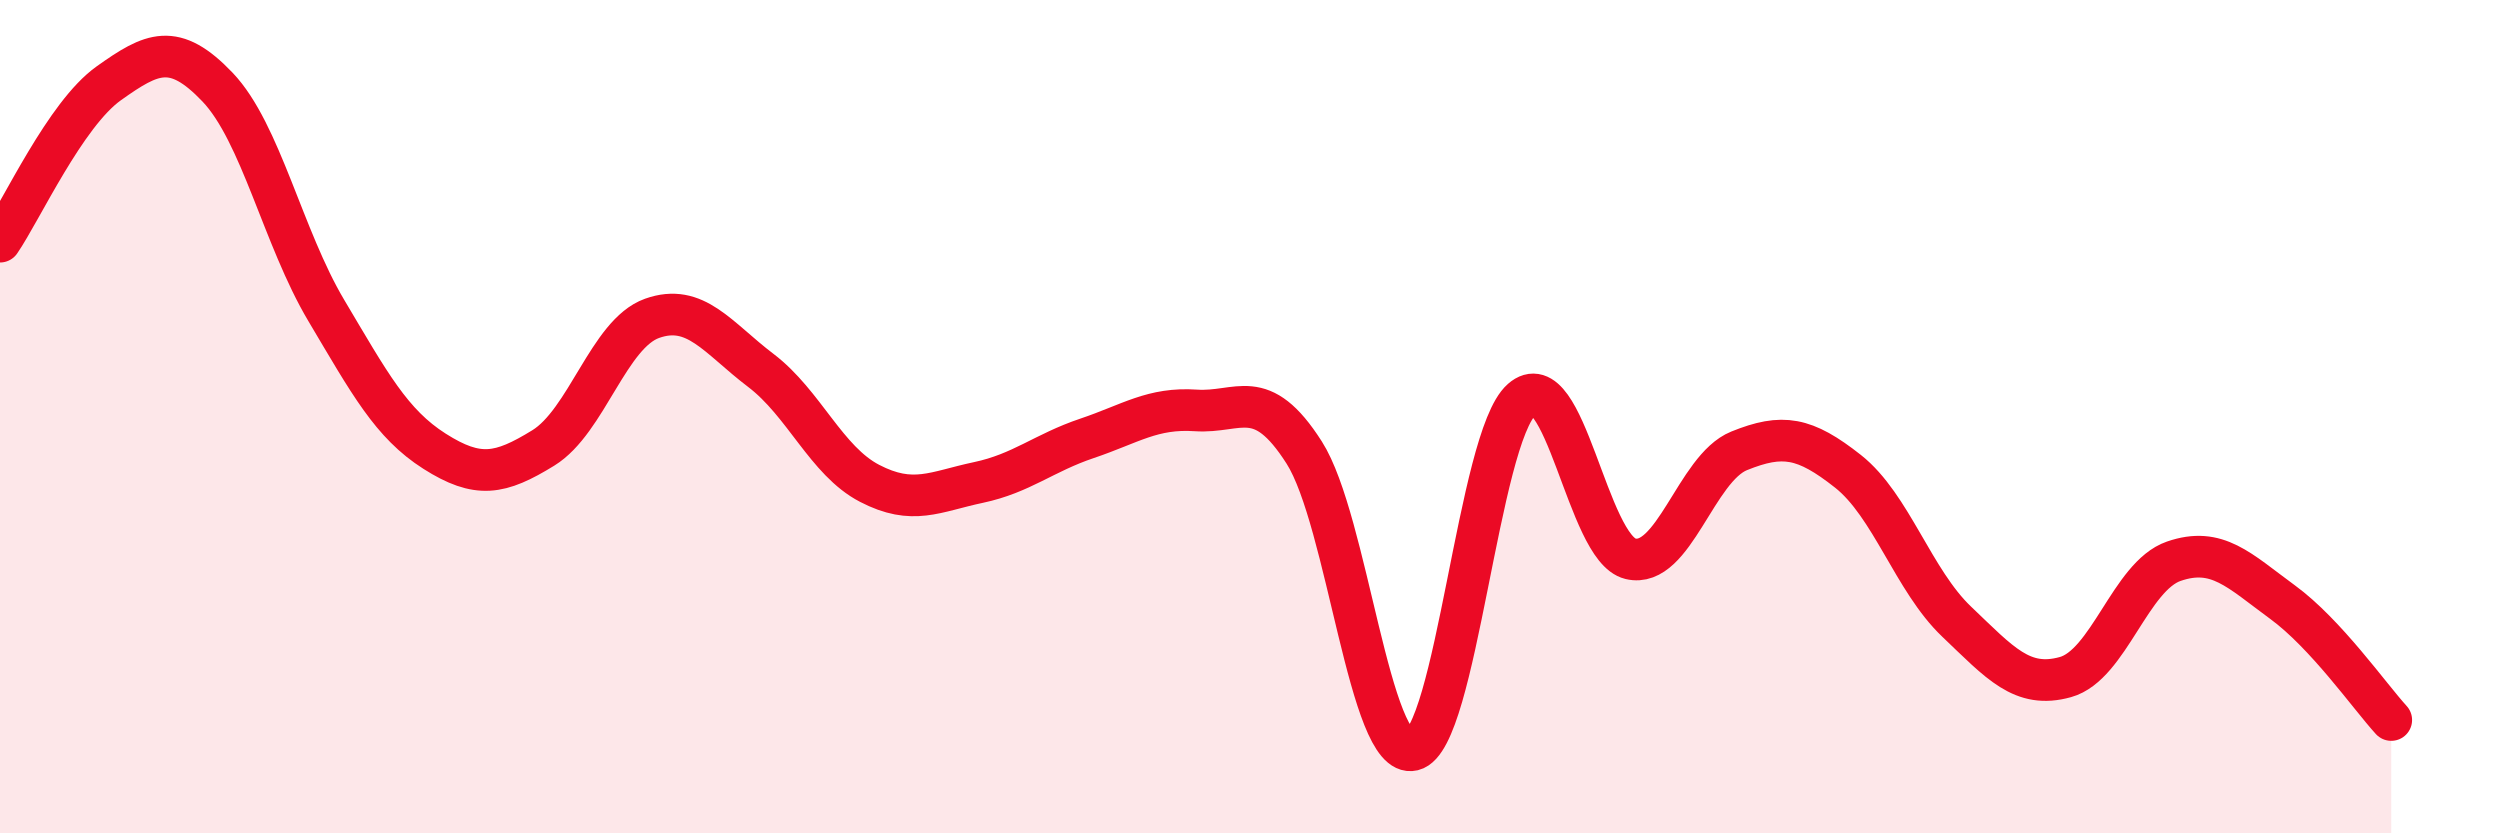
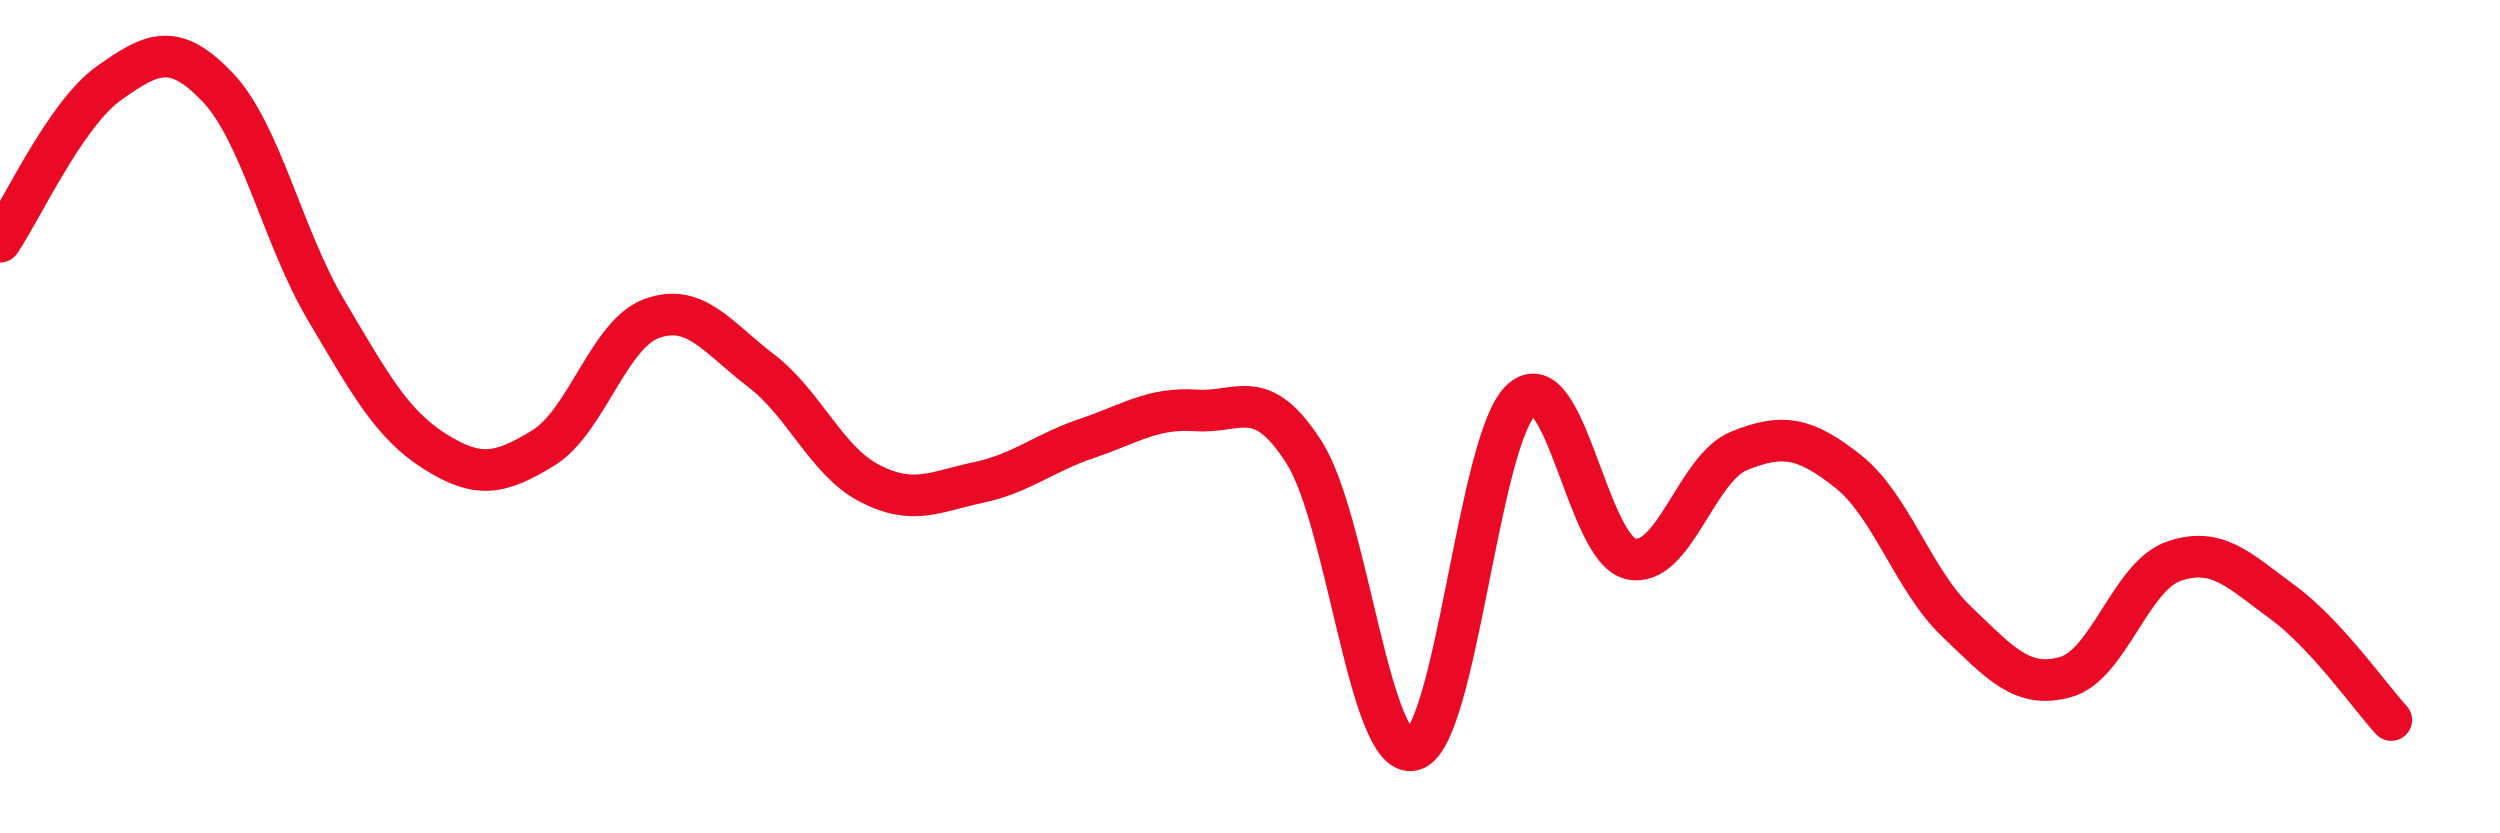
<svg xmlns="http://www.w3.org/2000/svg" width="60" height="20" viewBox="0 0 60 20">
-   <path d="M 0,5.8 C 0.52,5.04 1.57,2.74 2.61,2 C 3.65,1.26 4.18,1 5.22,2.09 C 6.26,3.18 6.79,5.7 7.83,7.45 C 8.87,9.2 9.39,10.17 10.43,10.83 C 11.47,11.49 12,11.39 13.04,10.75 C 14.08,10.11 14.61,8.01 15.65,7.64 C 16.69,7.27 17.22,8.1 18.26,8.89 C 19.3,9.68 19.83,11.06 20.87,11.6 C 21.91,12.14 22.44,11.8 23.48,11.58 C 24.52,11.36 25.05,10.87 26.09,10.52 C 27.13,10.17 27.66,9.78 28.7,9.85 C 29.74,9.92 30.26,9.23 31.3,10.86 C 32.34,12.49 32.87,18.25 33.91,18 C 34.95,17.75 35.48,10.51 36.52,9.59 C 37.56,8.67 38.09,13.16 39.13,13.41 C 40.17,13.66 40.7,11.24 41.74,10.82 C 42.78,10.4 43.31,10.49 44.35,11.31 C 45.39,12.13 45.92,13.93 46.96,14.92 C 48,15.91 48.53,16.54 49.57,16.25 C 50.61,15.96 51.13,13.83 52.17,13.47 C 53.21,13.11 53.74,13.69 54.78,14.45 C 55.82,15.21 56.87,16.71 57.39,17.28L57.39 20L0 20Z" fill="#EB0A25" opacity="0.1" stroke-linecap="round" stroke-linejoin="round" />
  <path d="M 0,5.8 C 0.52,5.04 1.57,2.74 2.61,2 C 3.65,1.26 4.18,1 5.22,2.09 C 6.26,3.18 6.79,5.7 7.83,7.45 C 8.87,9.2 9.39,10.17 10.43,10.83 C 11.47,11.49 12,11.39 13.04,10.75 C 14.08,10.11 14.61,8.01 15.65,7.64 C 16.69,7.27 17.22,8.1 18.26,8.89 C 19.3,9.68 19.83,11.06 20.87,11.6 C 21.91,12.14 22.44,11.8 23.48,11.58 C 24.52,11.36 25.05,10.87 26.09,10.52 C 27.13,10.17 27.66,9.78 28.7,9.85 C 29.74,9.92 30.26,9.23 31.3,10.86 C 32.34,12.49 32.87,18.25 33.91,18 C 34.95,17.75 35.48,10.51 36.52,9.59 C 37.56,8.67 38.09,13.16 39.13,13.41 C 40.17,13.66 40.7,11.24 41.74,10.82 C 42.78,10.4 43.31,10.49 44.35,11.31 C 45.39,12.13 45.92,13.93 46.96,14.92 C 48,15.91 48.53,16.54 49.57,16.25 C 50.61,15.96 51.13,13.83 52.17,13.47 C 53.21,13.11 53.74,13.69 54.78,14.45 C 55.82,15.21 56.87,16.71 57.39,17.28" stroke="#EB0A25" stroke-width="1" fill="none" stroke-linecap="round" stroke-linejoin="round" />
</svg>